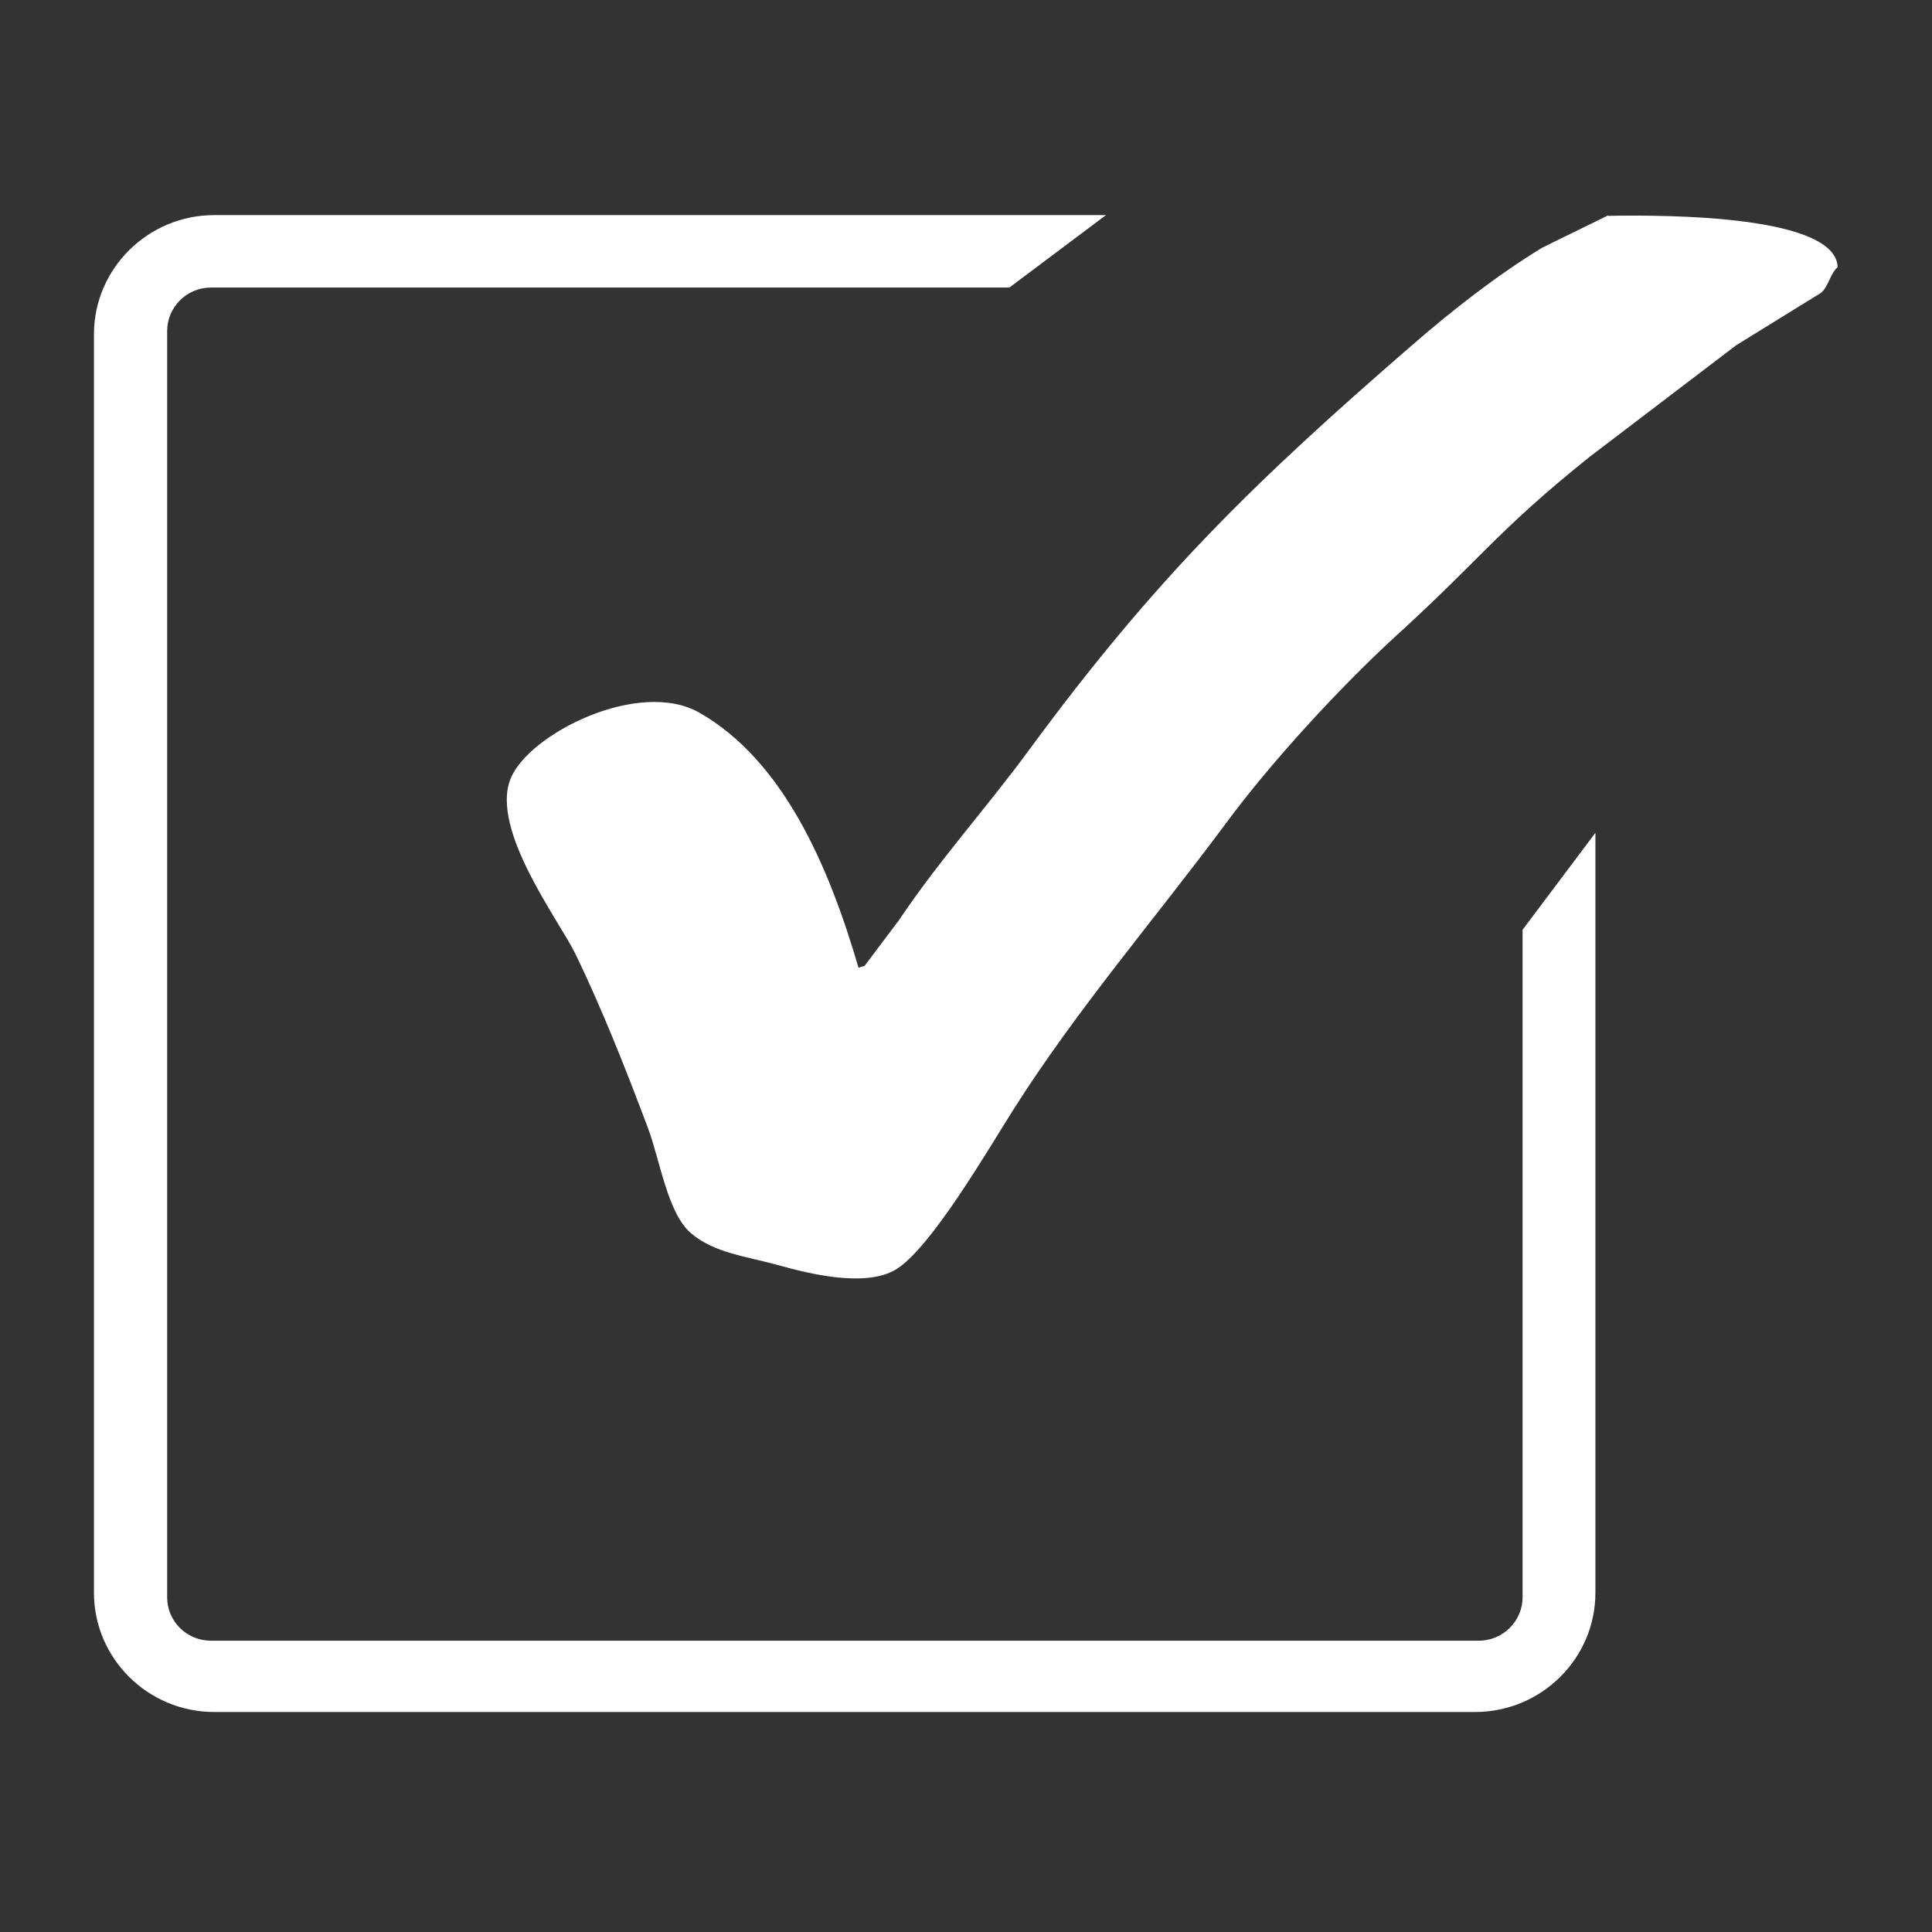
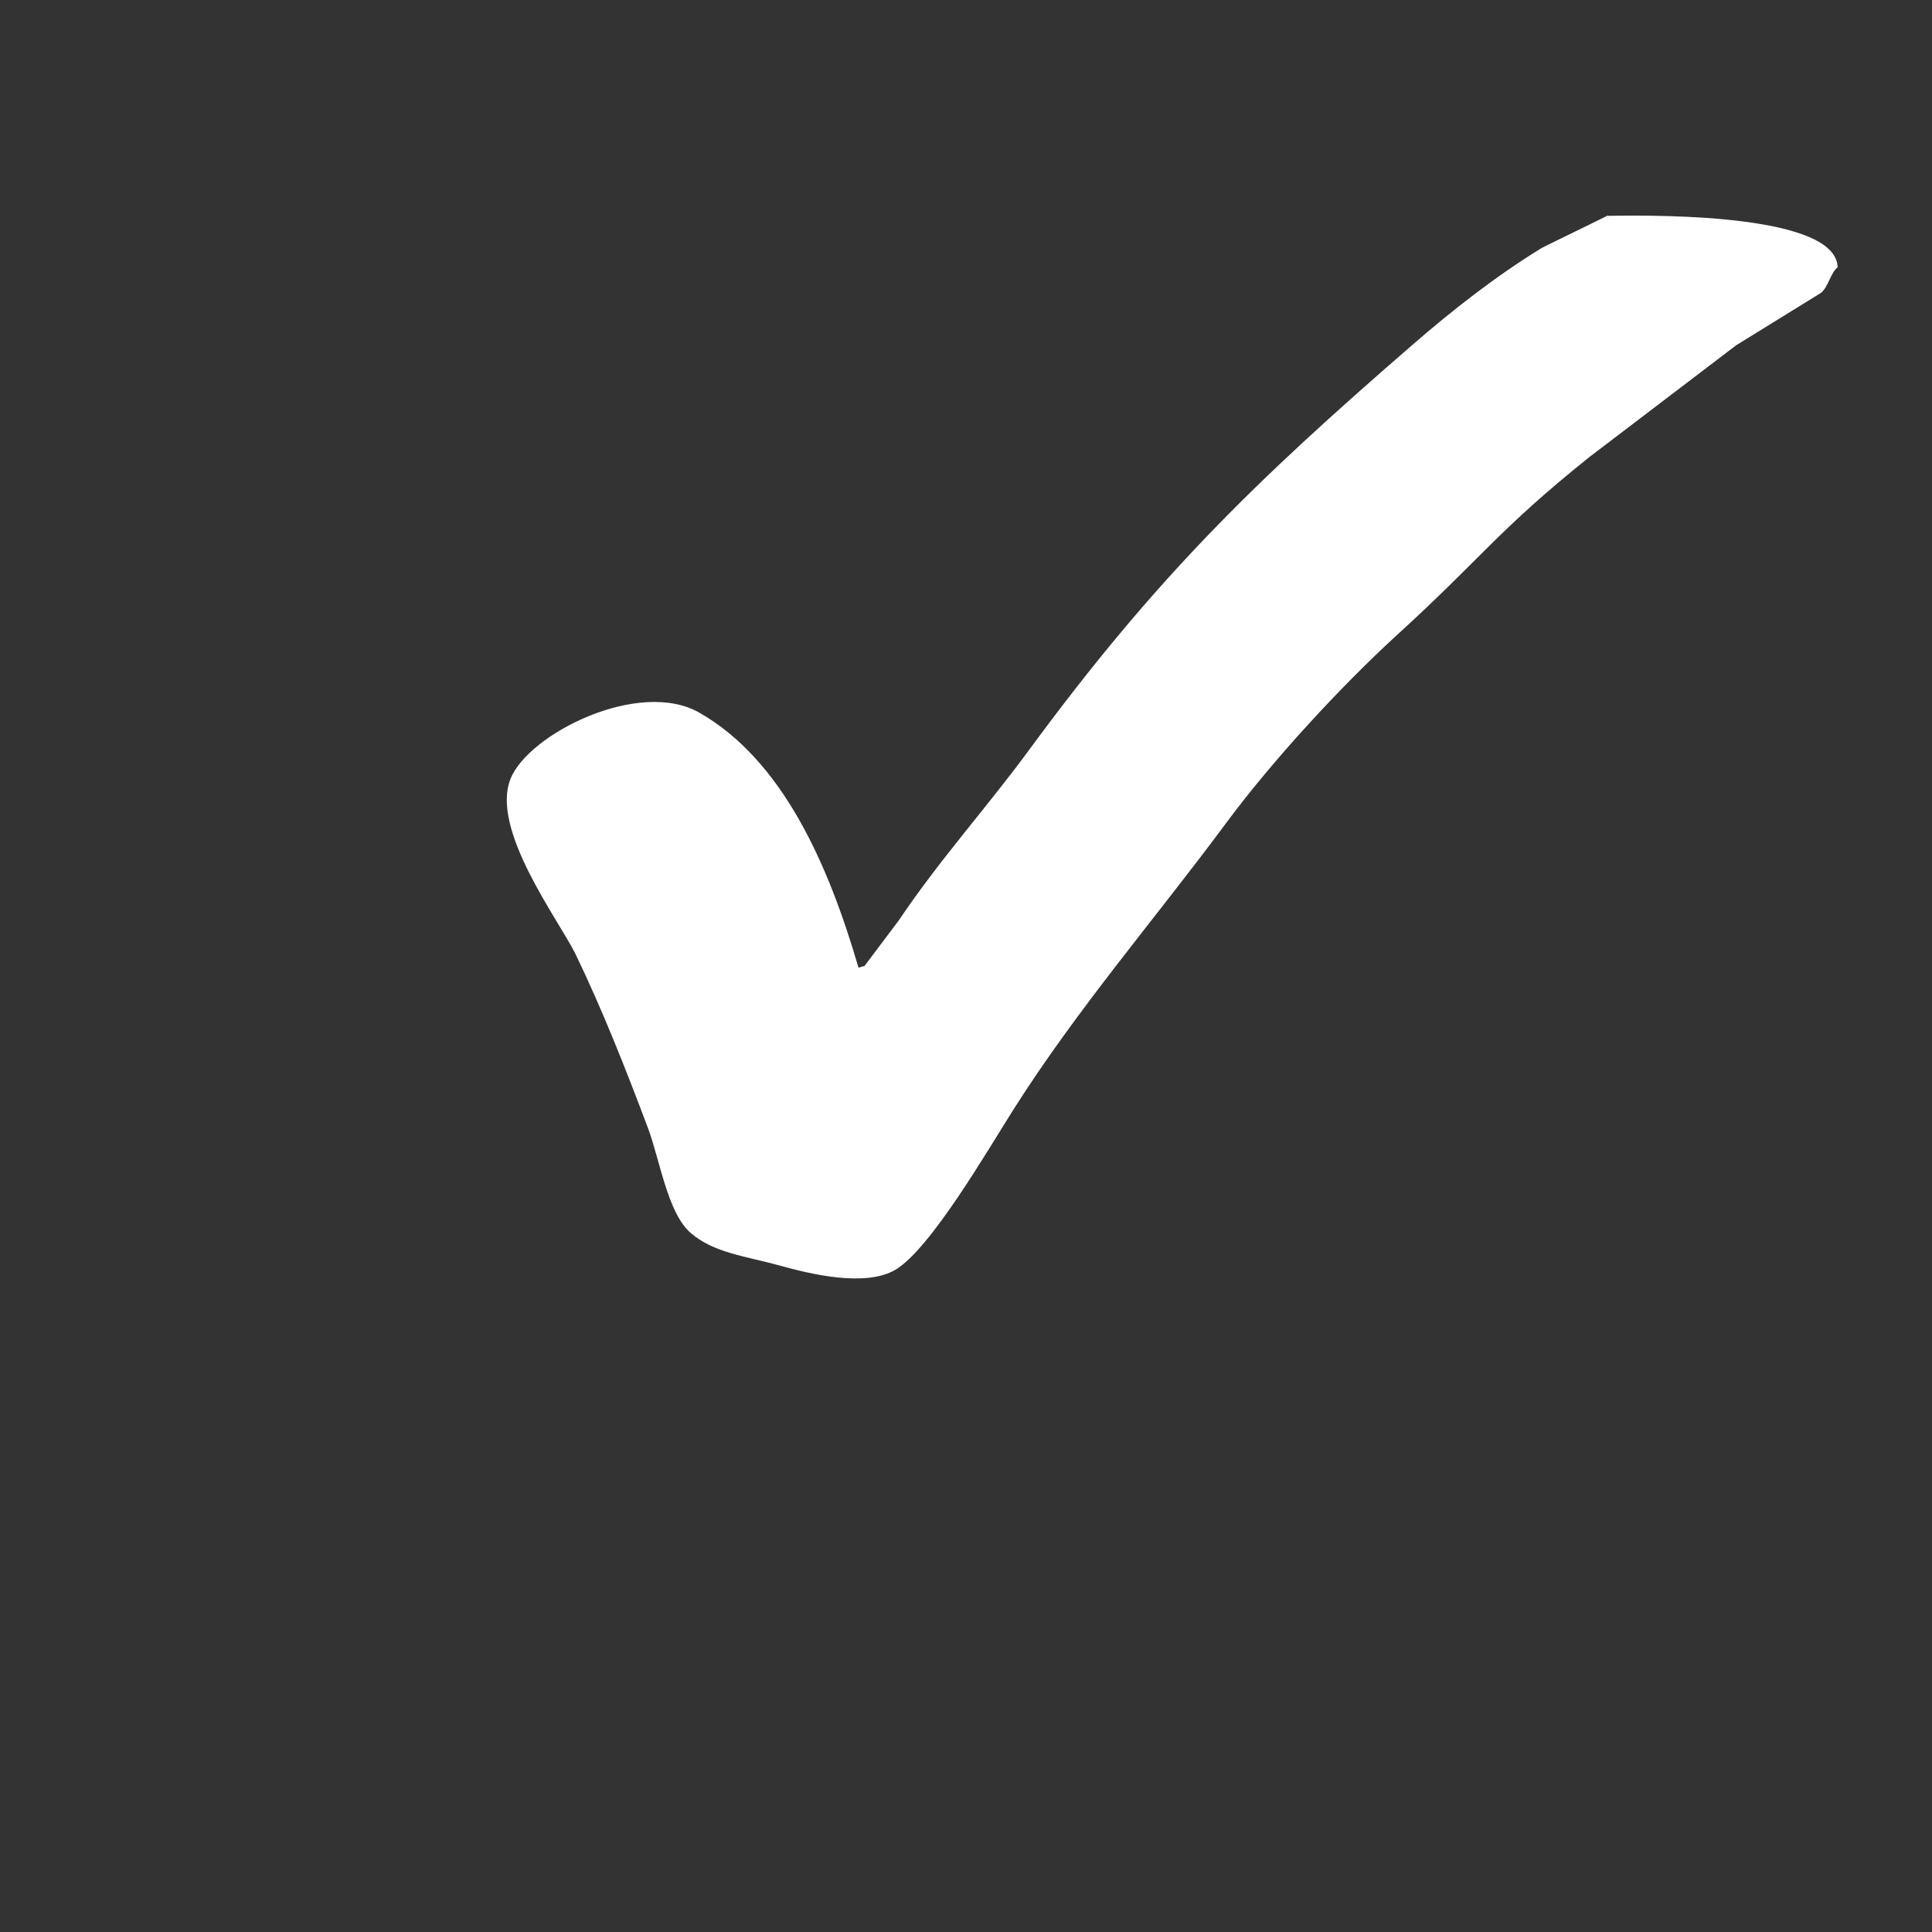
<svg xmlns="http://www.w3.org/2000/svg" id="Layer_1" version="1.1" viewBox="0 0 512 512">
  <rect x="0" y="0" width="512" height="512" fill="#333333" stroke="none" />
  <defs>
    <style>
      .st0 {
        fill: #fff;
        fill-rule: evenodd;
      }

      .st1 {
        isolation: isolate;
      }
    </style>
  </defs>
  <g id="Shape_16" class="st1">
    <g id="Shape_161" data-name="Shape_16">
-       <path class="st0" d="M403.5,246.5v176.8c0,6.3-5.2,11.5-11.6,11.5H55.9c-6.4,0-11.6-5.1-11.6-11.5V87.7c0-6.3,5.2-11.5,11.6-11.5h211.6l25.6-19.2H56.8c-17.6,0-31.9,14.2-31.9,31.6v333.5c0,17.4,14.3,31.6,31.9,31.6h334.1c17.6,0,31.9-14.2,31.9-31.6v-201.4l-19.3,25.7Z" />
-     </g>
+       </g>
  </g>
  <g id="_形状_1" data-name="形状_1" class="st1">
    <g id="_形状_11" data-name="形状_1">
      <path class="st0" d="M426.1,57.1c-5.8,2.9-11.7,5.7-17.5,8.6-12.1,7.4-23.7,16.5-34.3,25.7-42,36.4-68,61.7-101.4,107.1-11.2,15.3-23.9,29.3-34.7,45.4-3,4-6.1,8.1-9.1,12.1-.4.1-.9.2-1.3.4h-.3c-8-27.4-20.1-54.9-42.1-67.5-16-9.2-45.4,5.6-50.1,17.5-5.4,13.4,12.7,37.3,17.2,46.4,7.1,14.7,13.3,30.4,19.2,46.1,3.2,8.5,5.2,22.6,11.4,27.9,6.2,5.3,14.6,6.1,23.6,8.6,7.9,2.2,22.6,5.8,30.6,1.1,9.3-5.5,24.7-32.1,31.3-42.5,17-26.8,37.6-50.6,56.2-75.7,12.1-16.4,30.5-36.4,45.4-50,22.9-20.9,26.6-27.6,50.9-47.1,13-9.9,26-19.8,39-29.7,7.5-4.6,15-9.3,22.5-13.9,2-1.7,2.4-5.1,4.4-6.8-.5-13.7-44.8-13.9-60.9-13.6Z" />
    </g>
  </g>
</svg>